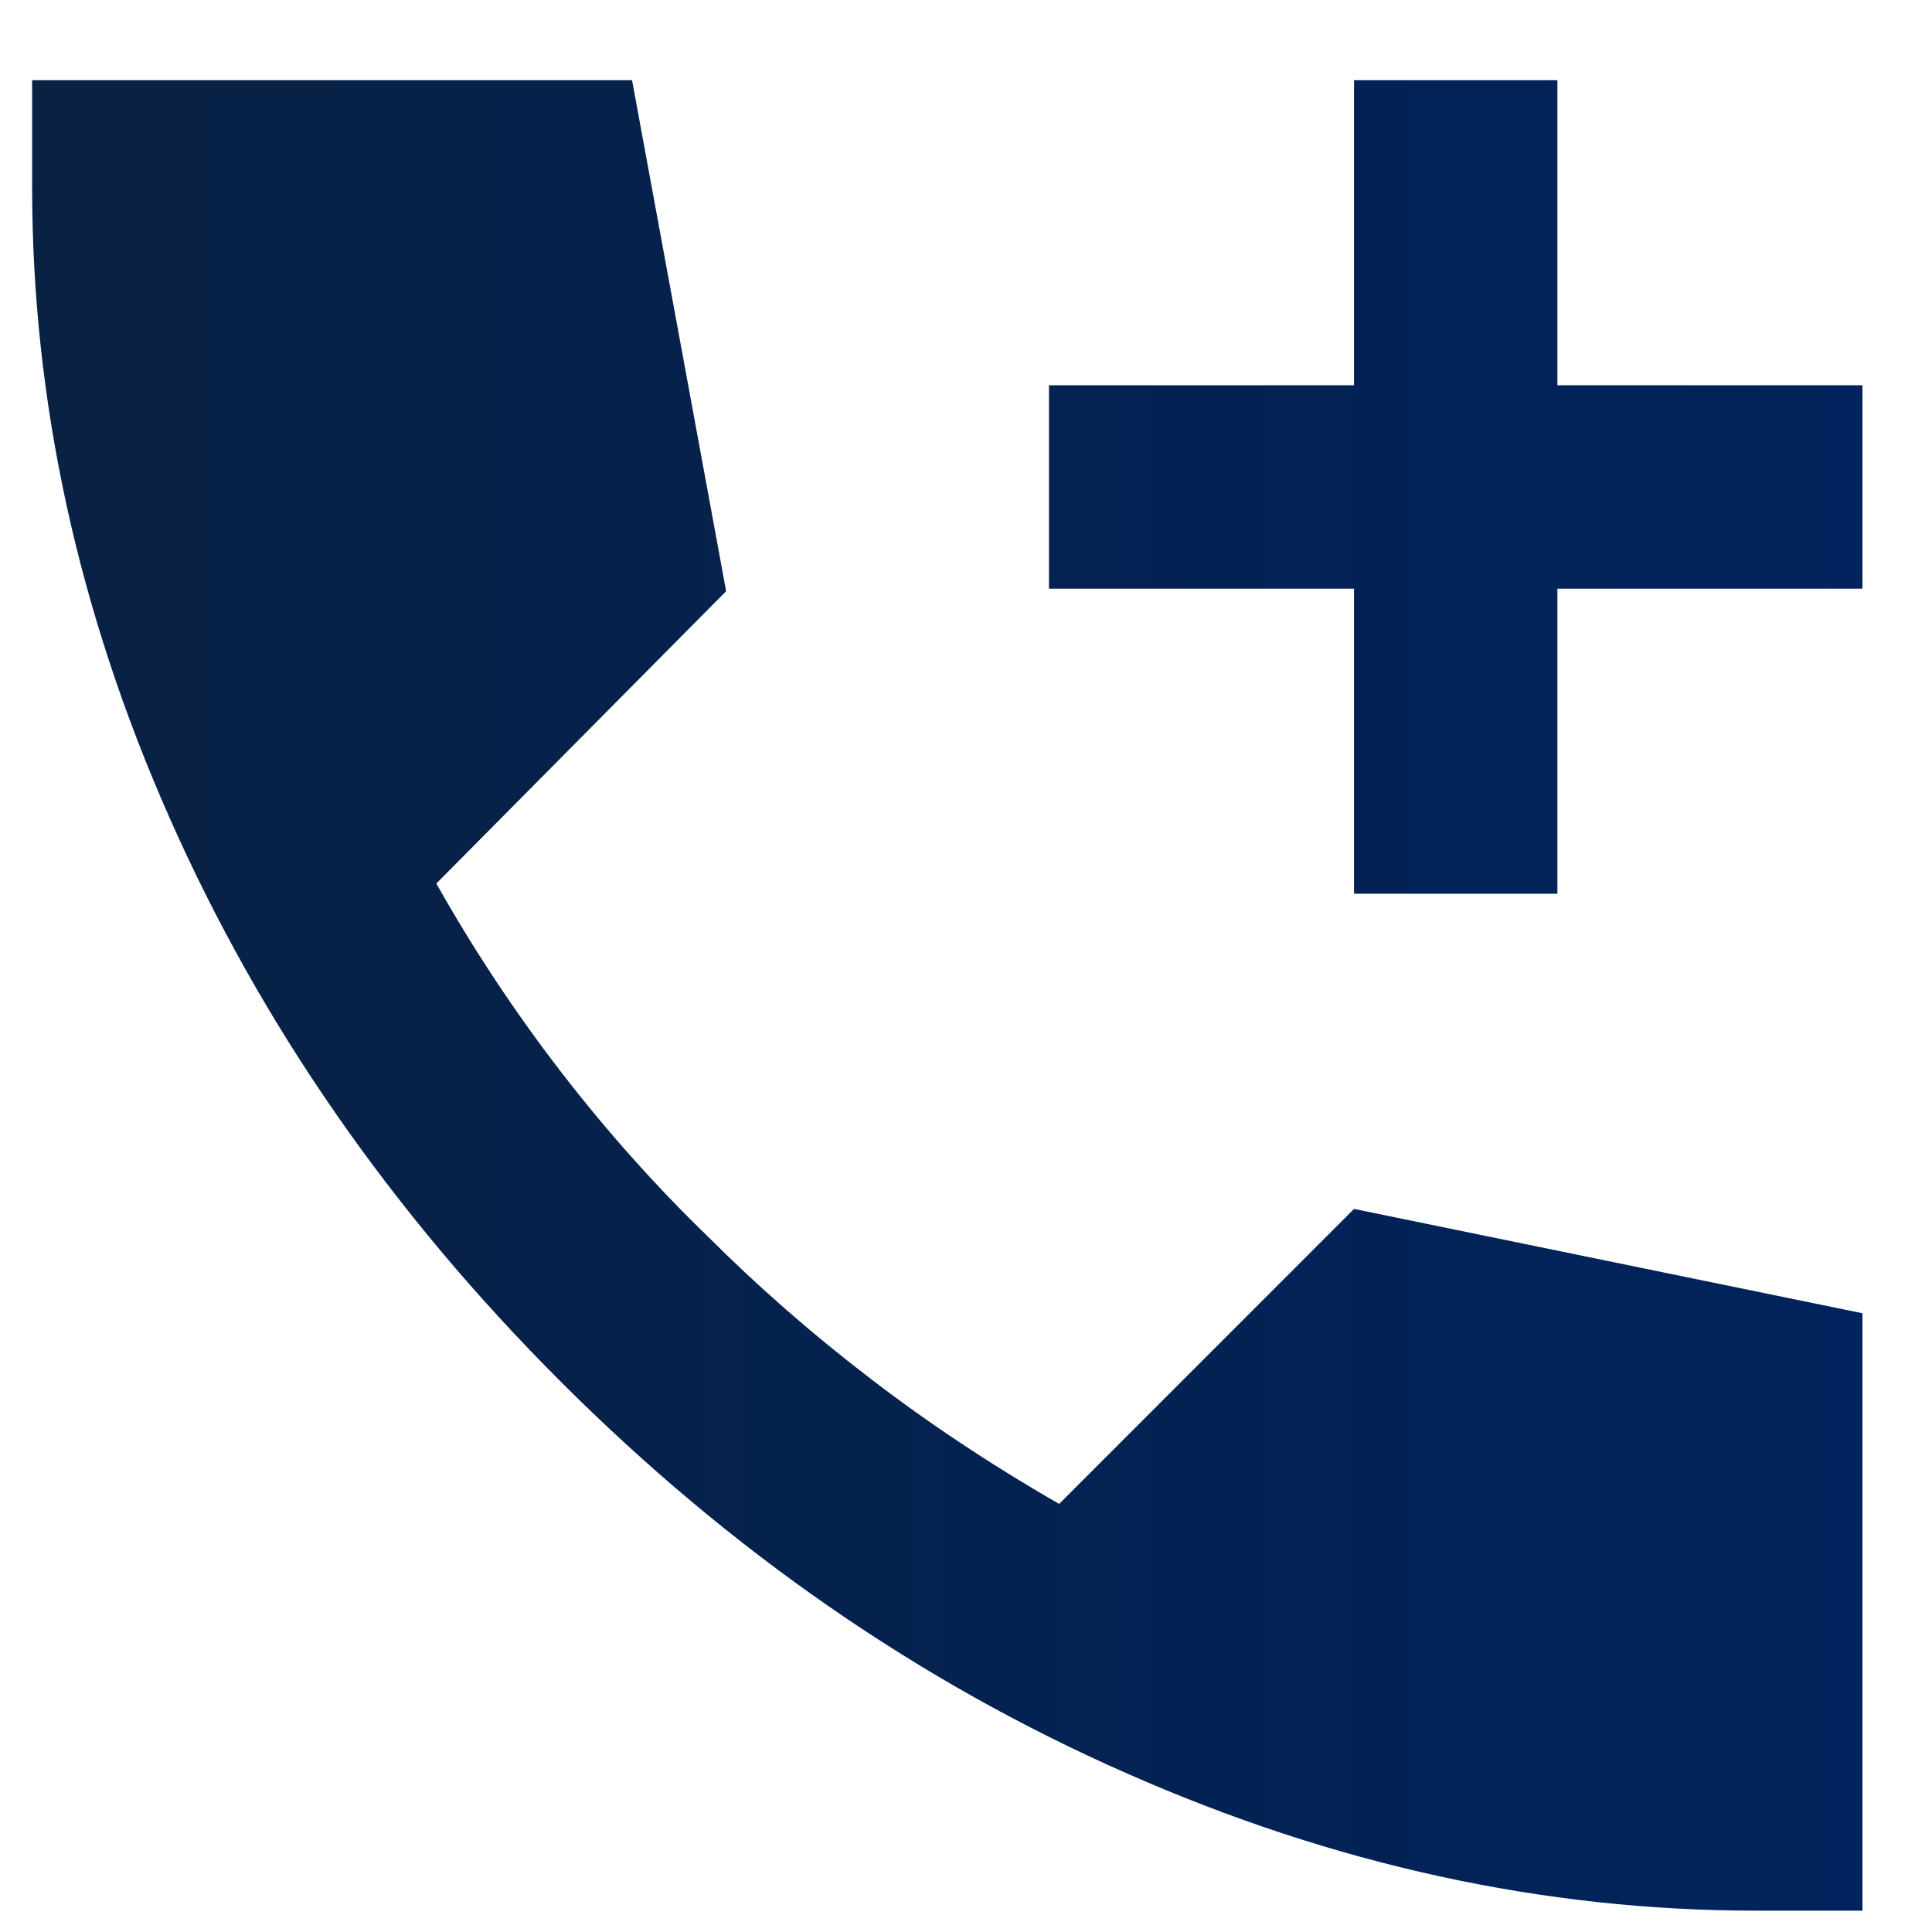
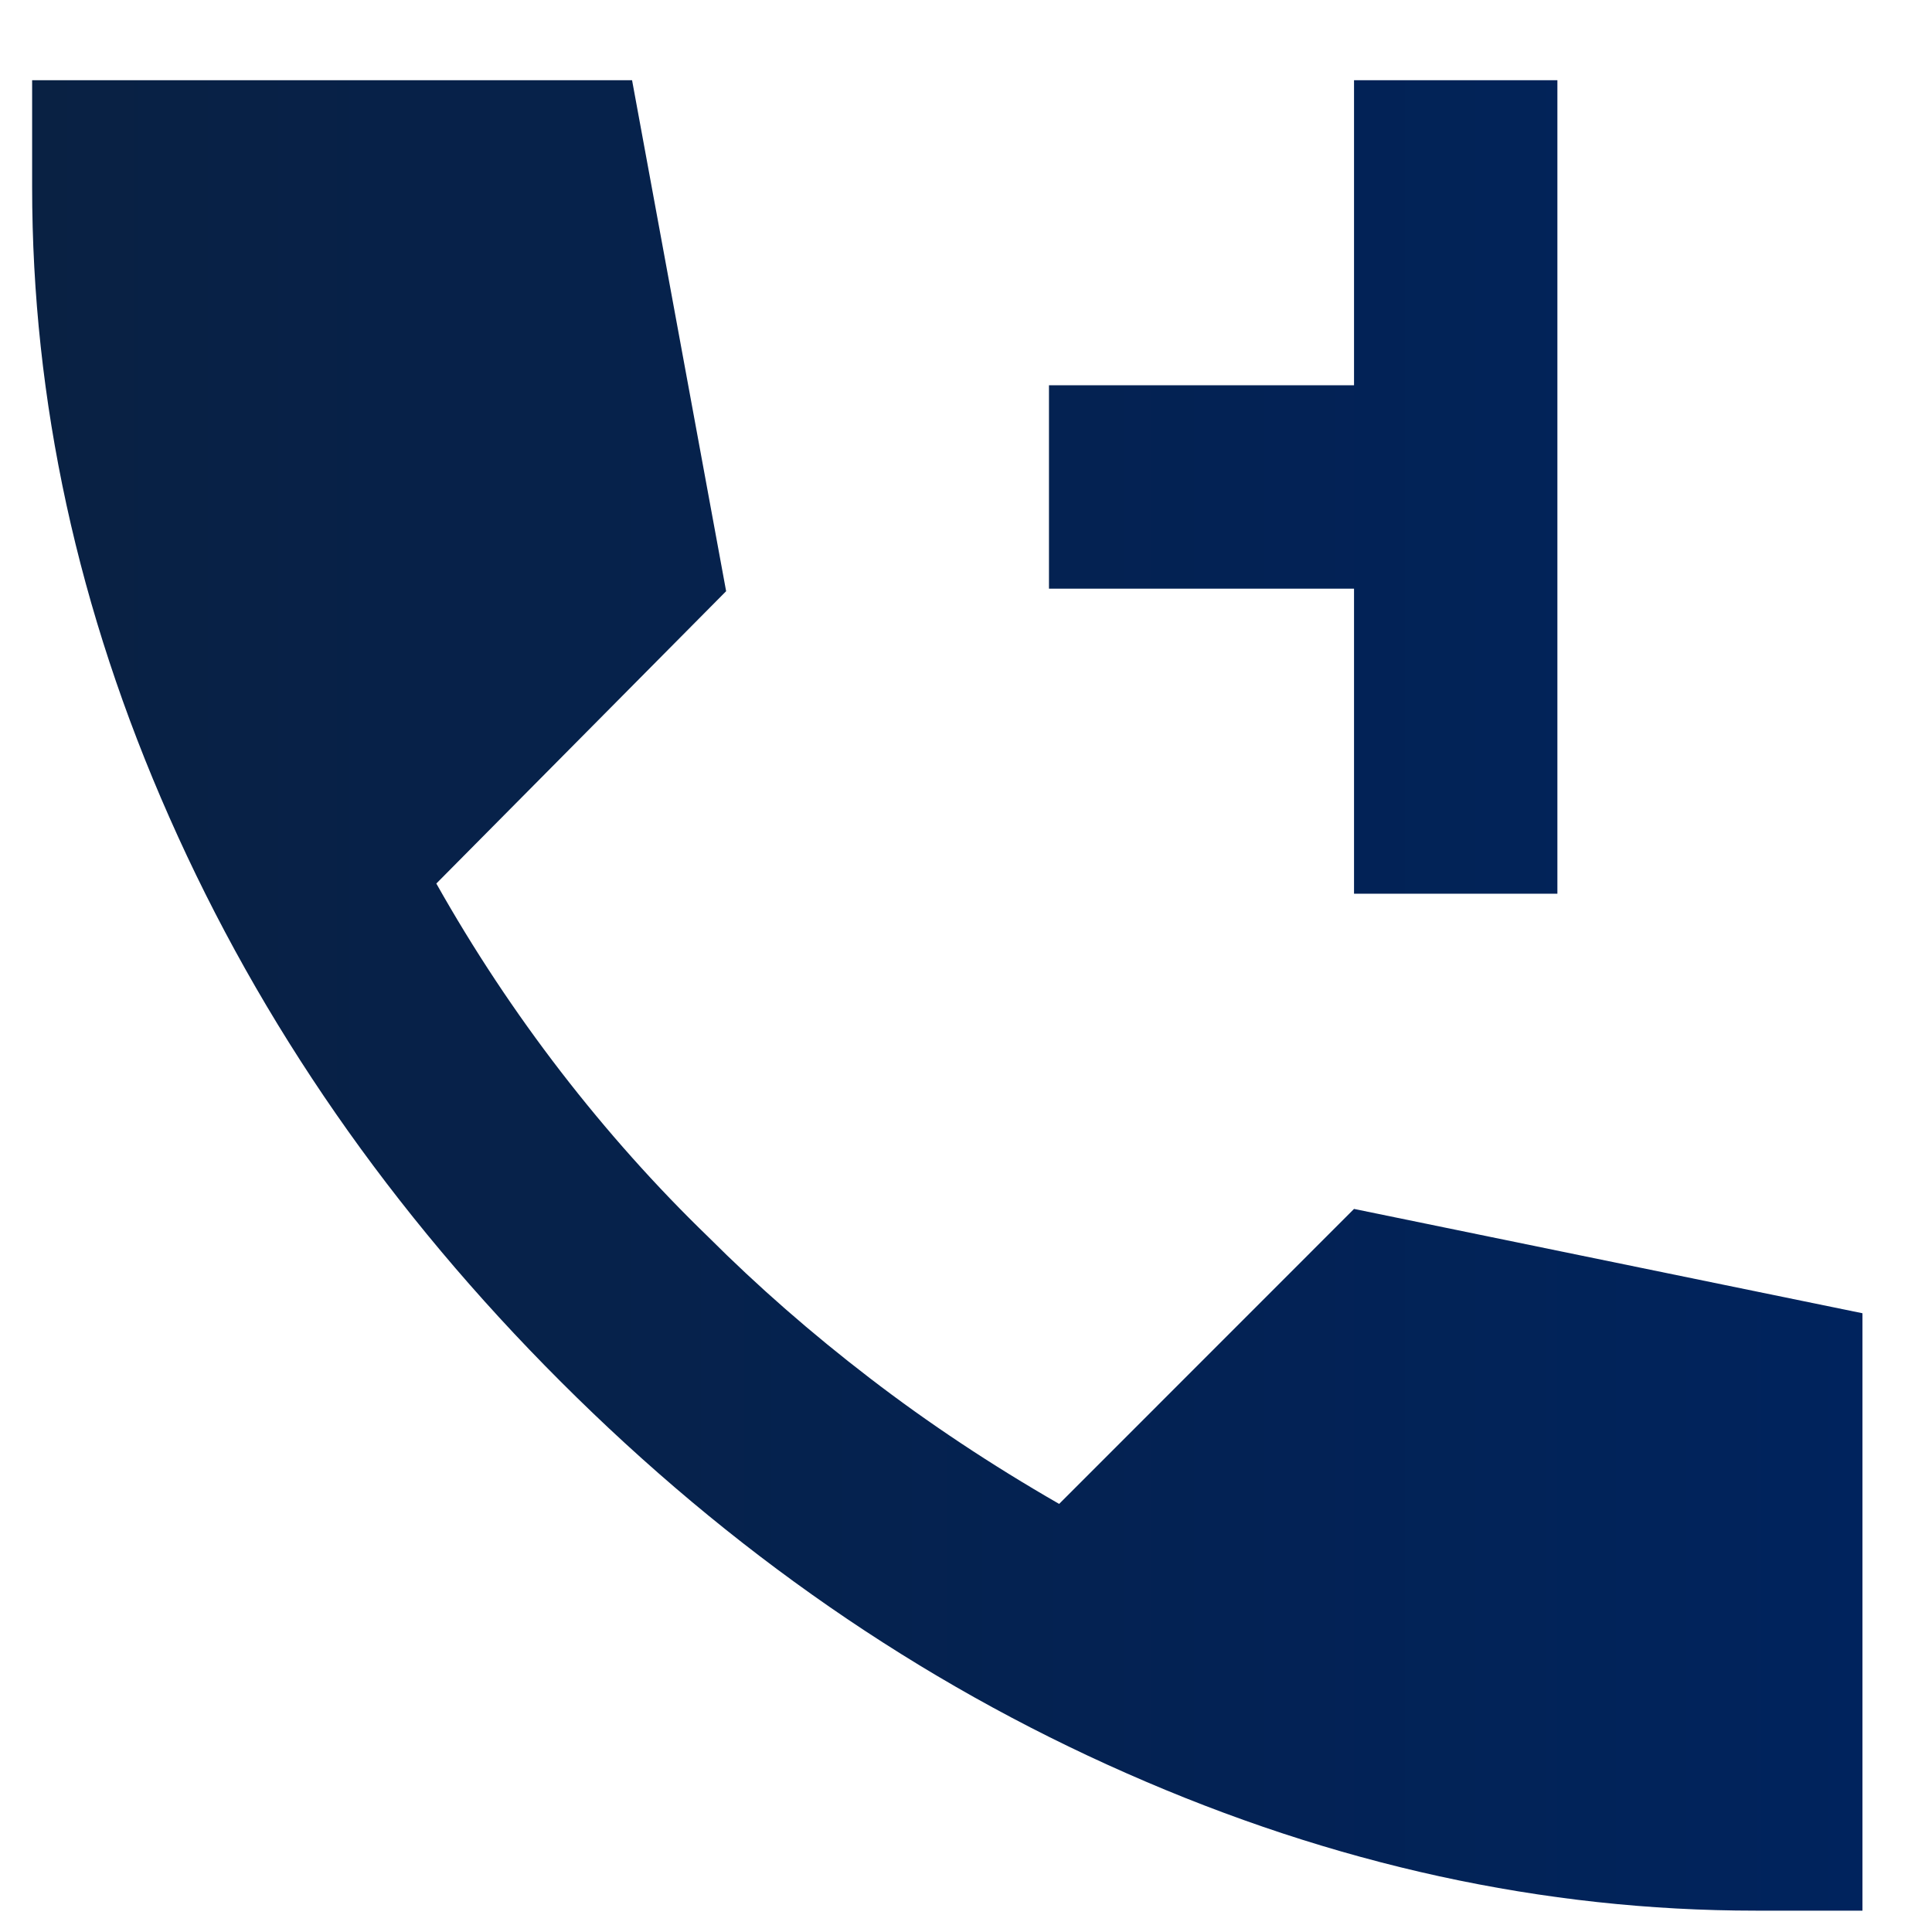
<svg xmlns="http://www.w3.org/2000/svg" width="19" height="19" viewBox="0 0 19 19" fill="none">
-   <path d="M13.316 8.789V5.789H10.316V3.789H13.316V0.789H15.316V3.789H18.316V5.789H15.316V8.789H13.316ZM17.266 18.79C15.182 18.79 13.12 18.34 11.079 17.439C9.037 16.54 7.183 15.256 5.516 13.589C3.848 11.923 2.565 10.073 1.666 8.039C0.766 6.006 0.316 3.939 0.316 1.839V0.789H6.216L7.141 5.814L4.291 8.689C4.657 9.339 5.066 9.956 5.516 10.54C5.966 11.123 6.449 11.665 6.966 12.165C7.449 12.648 7.978 13.111 8.554 13.553C9.129 13.995 9.75 14.407 10.416 14.79L13.316 11.889L18.316 12.915V18.79H17.266Z" fill="url(#paint0_linear_4_22)" />
+   <path d="M13.316 8.789V5.789H10.316V3.789H13.316V0.789H15.316V3.789V5.789H15.316V8.789H13.316ZM17.266 18.79C15.182 18.79 13.12 18.34 11.079 17.439C9.037 16.54 7.183 15.256 5.516 13.589C3.848 11.923 2.565 10.073 1.666 8.039C0.766 6.006 0.316 3.939 0.316 1.839V0.789H6.216L7.141 5.814L4.291 8.689C4.657 9.339 5.066 9.956 5.516 10.54C5.966 11.123 6.449 11.665 6.966 12.165C7.449 12.648 7.978 13.111 8.554 13.553C9.129 13.995 9.75 14.407 10.416 14.79L13.316 11.889L18.316 12.915V18.79H17.266Z" fill="url(#paint0_linear_4_22)" />
  <defs>
    <linearGradient id="paint0_linear_4_22" x1="0.316" y1="9.789" x2="18.316" y2="9.789" gradientUnits="userSpaceOnUse">
      <stop stop-color="#092143" />
      <stop offset="1" stop-color="#00235D" />
    </linearGradient>
  </defs>
</svg>